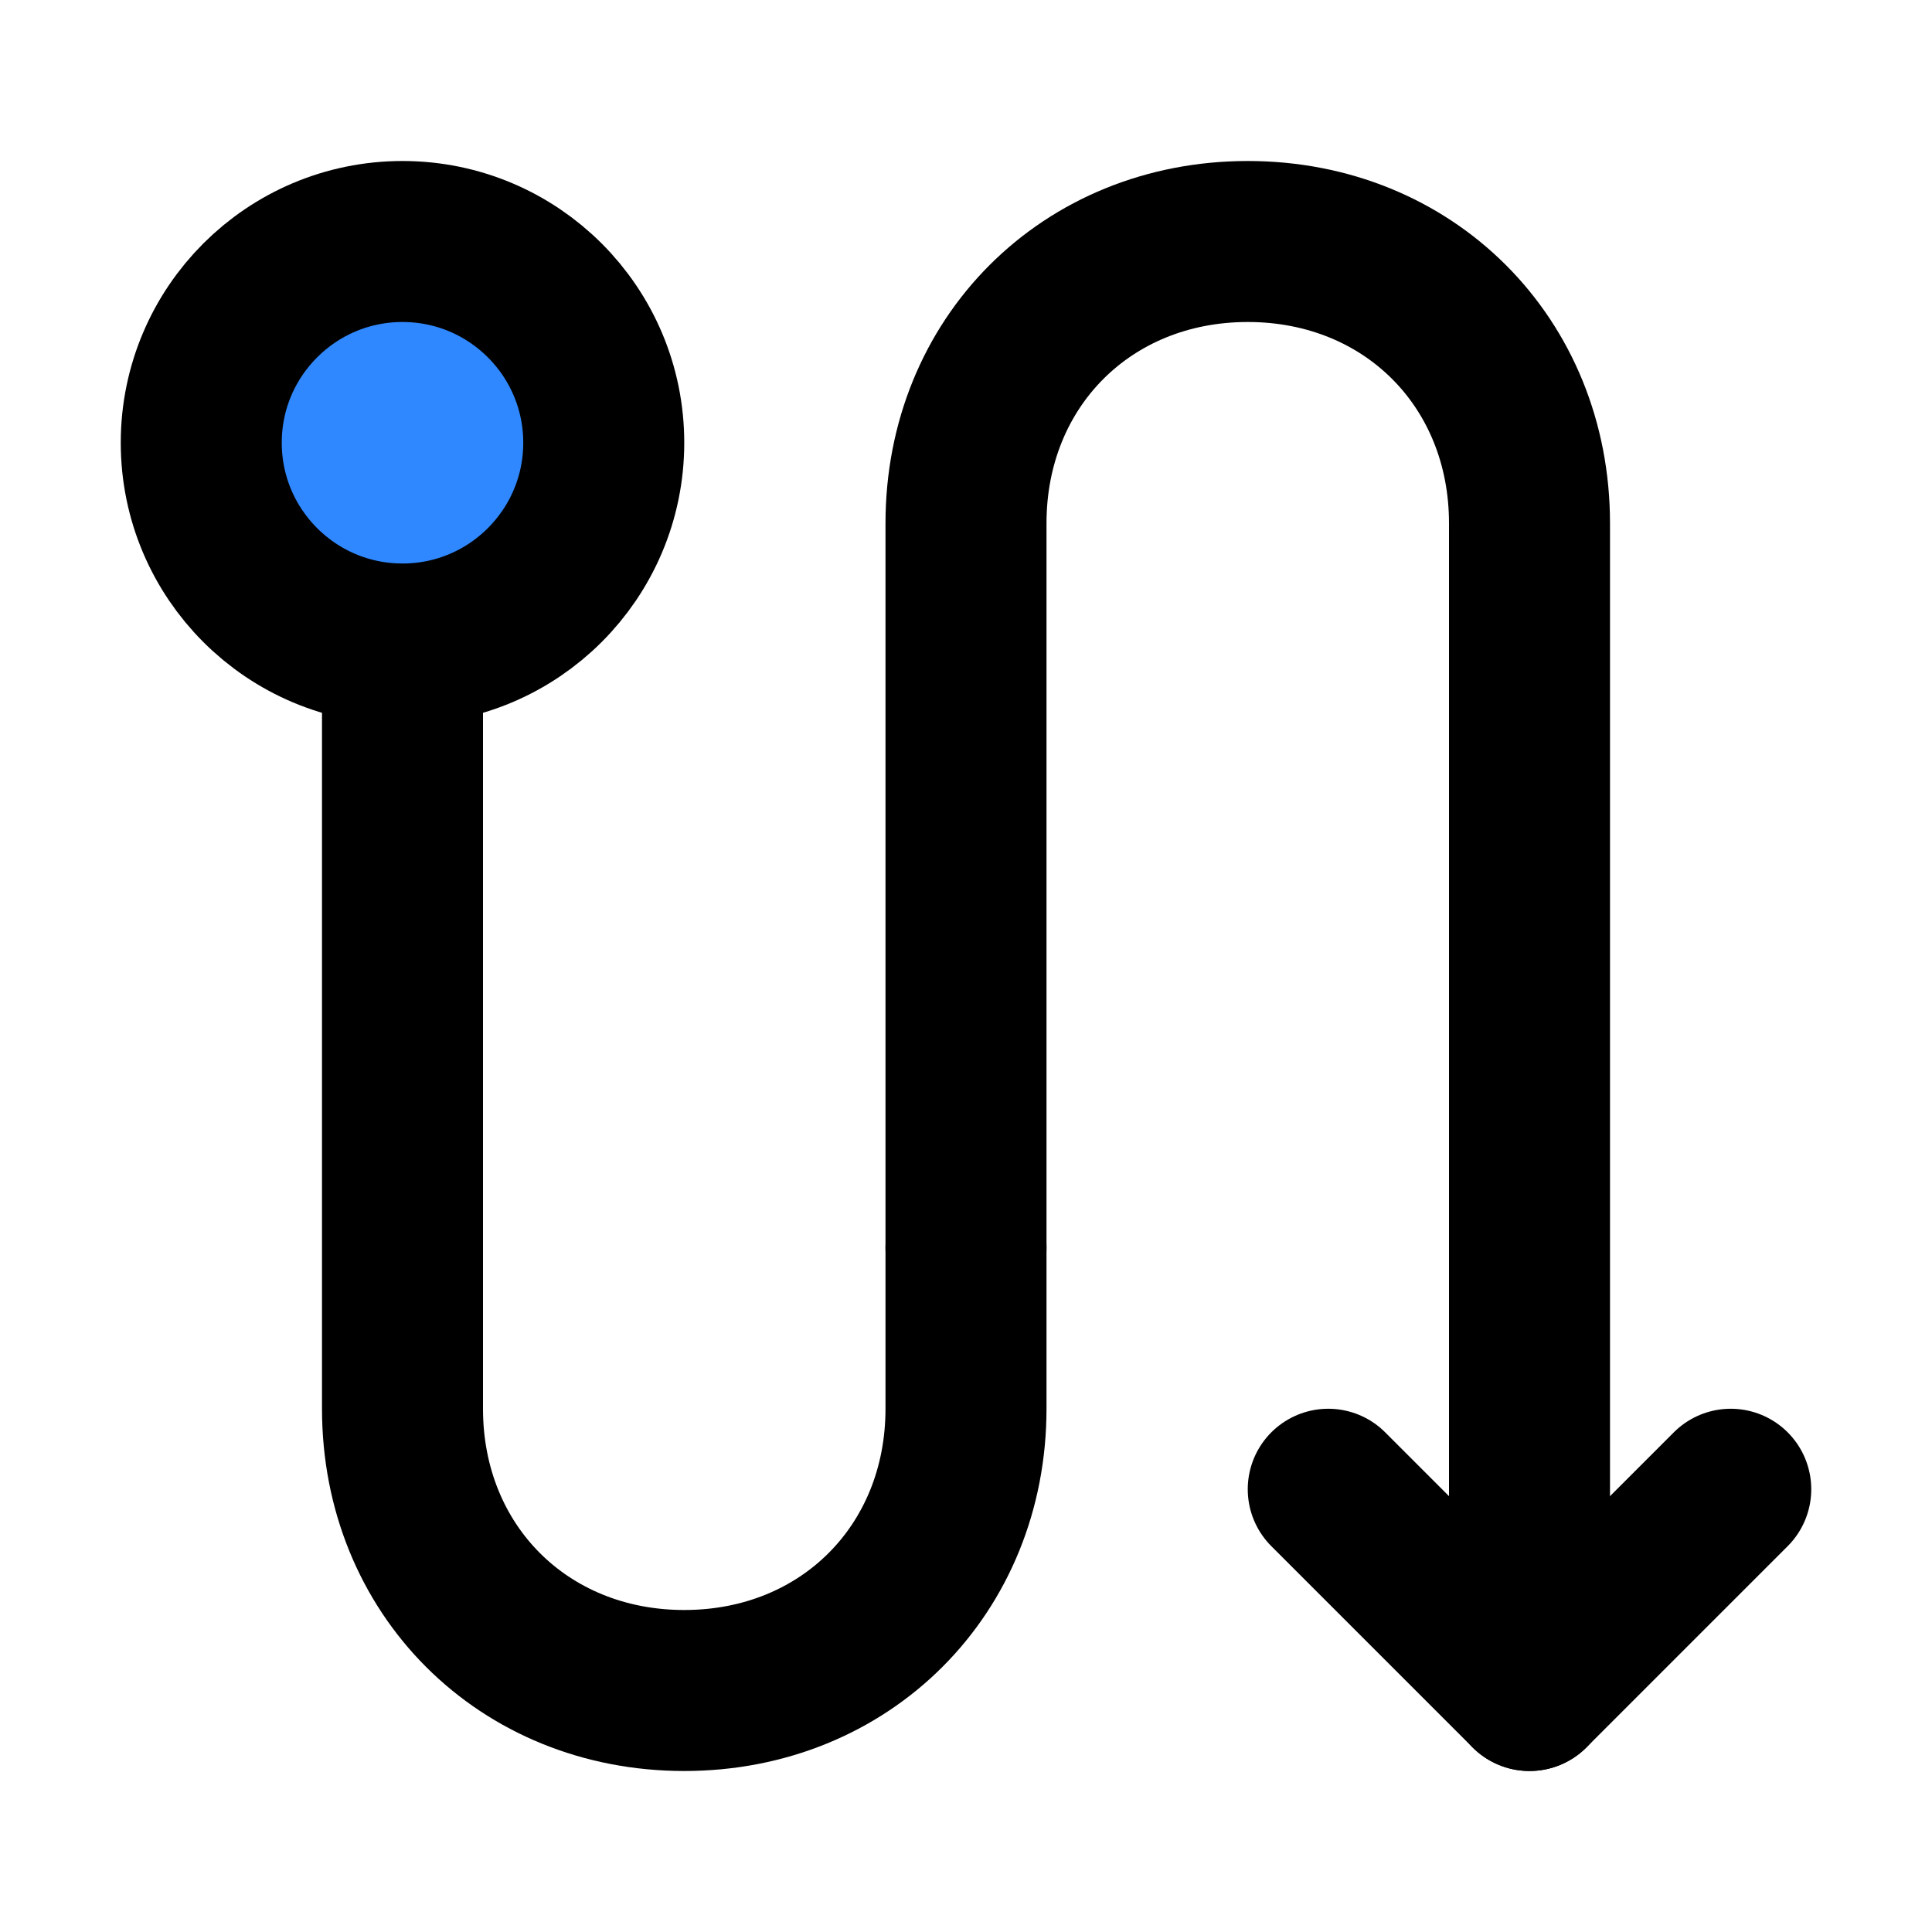
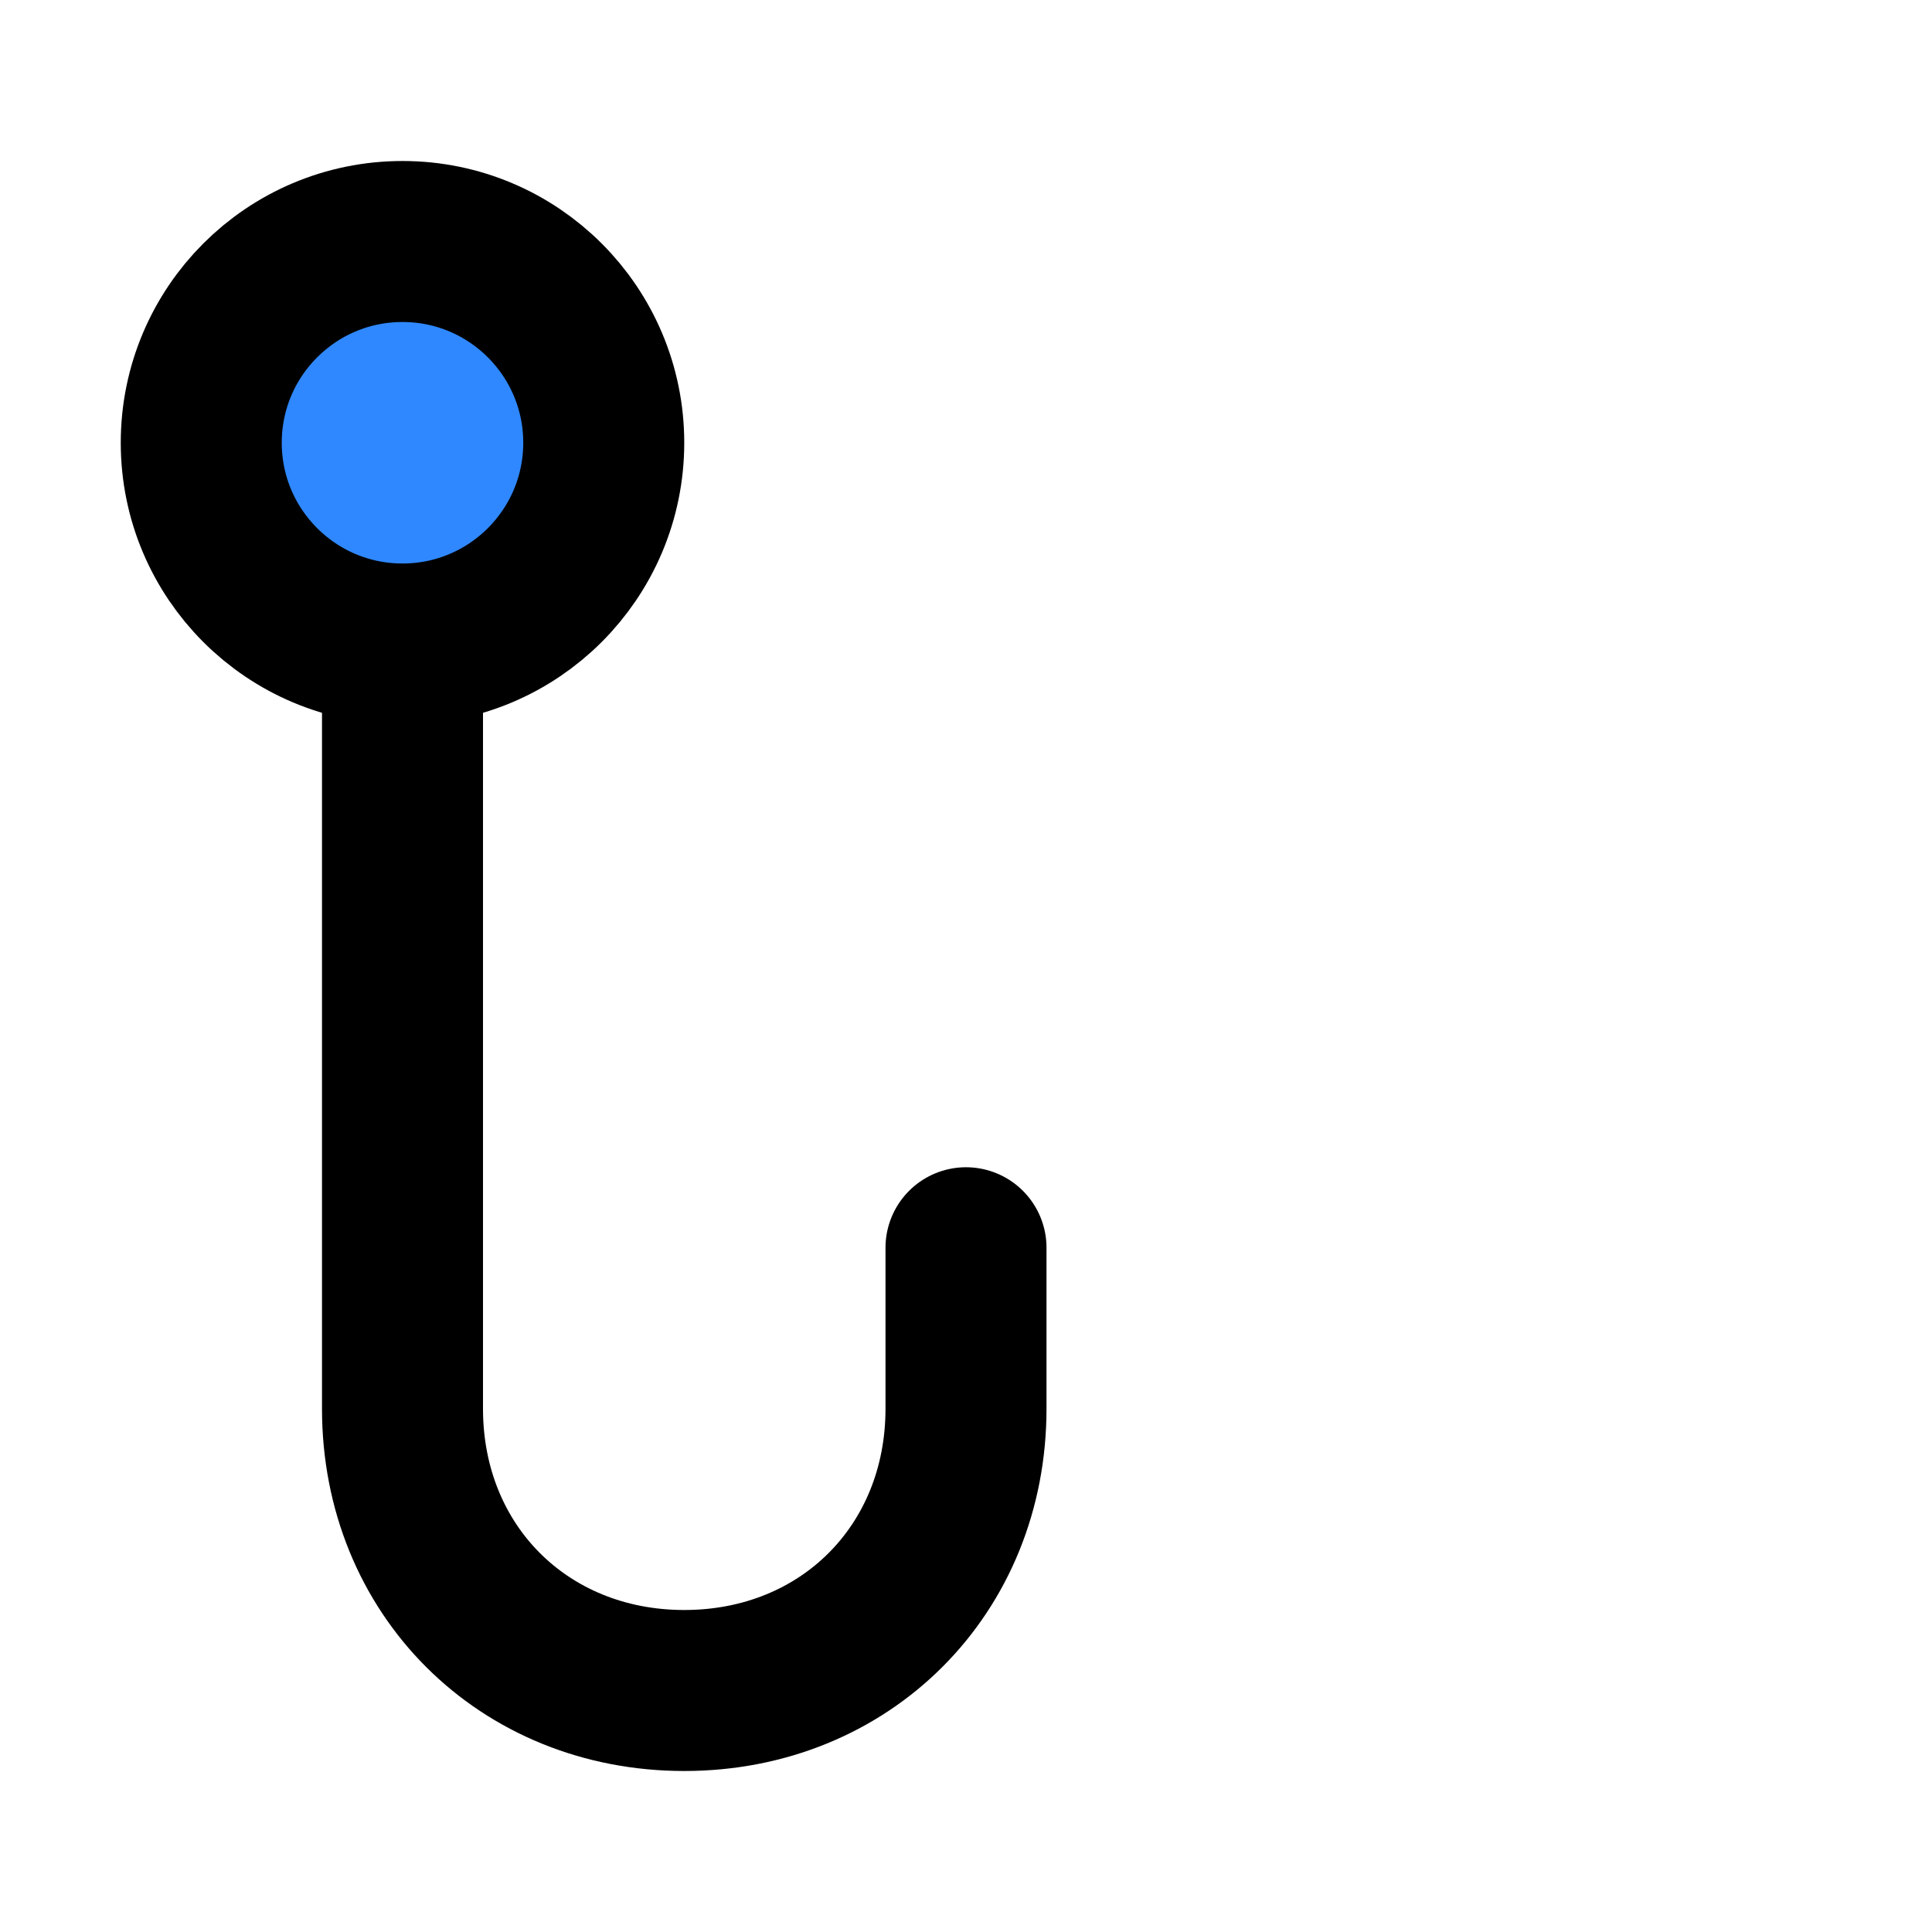
<svg xmlns="http://www.w3.org/2000/svg" width="800px" height="800px" viewBox="0 0 48 48" fill="none">
  <path d="M24 31L24 35C24 39 21 42 17 42C13 42 10 39 10 35L10 16" stroke="#000000" stroke-width="4" stroke-linecap="round" stroke-linejoin="round" />
-   <path d="M38 42L38 13C38 9 35 6 31 6C27 6 24 9 24 13L24 31" stroke="#000000" stroke-width="4" stroke-linecap="round" stroke-linejoin="round" />
-   <path d="M33 37L38 42L43 37" stroke="#000000" stroke-width="4" stroke-linecap="round" stroke-linejoin="round" />
  <circle cx="10" cy="11" r="5" transform="rotate(-180 10 11)" fill="#2F88FF" stroke="#000000" stroke-width="4" />
</svg>